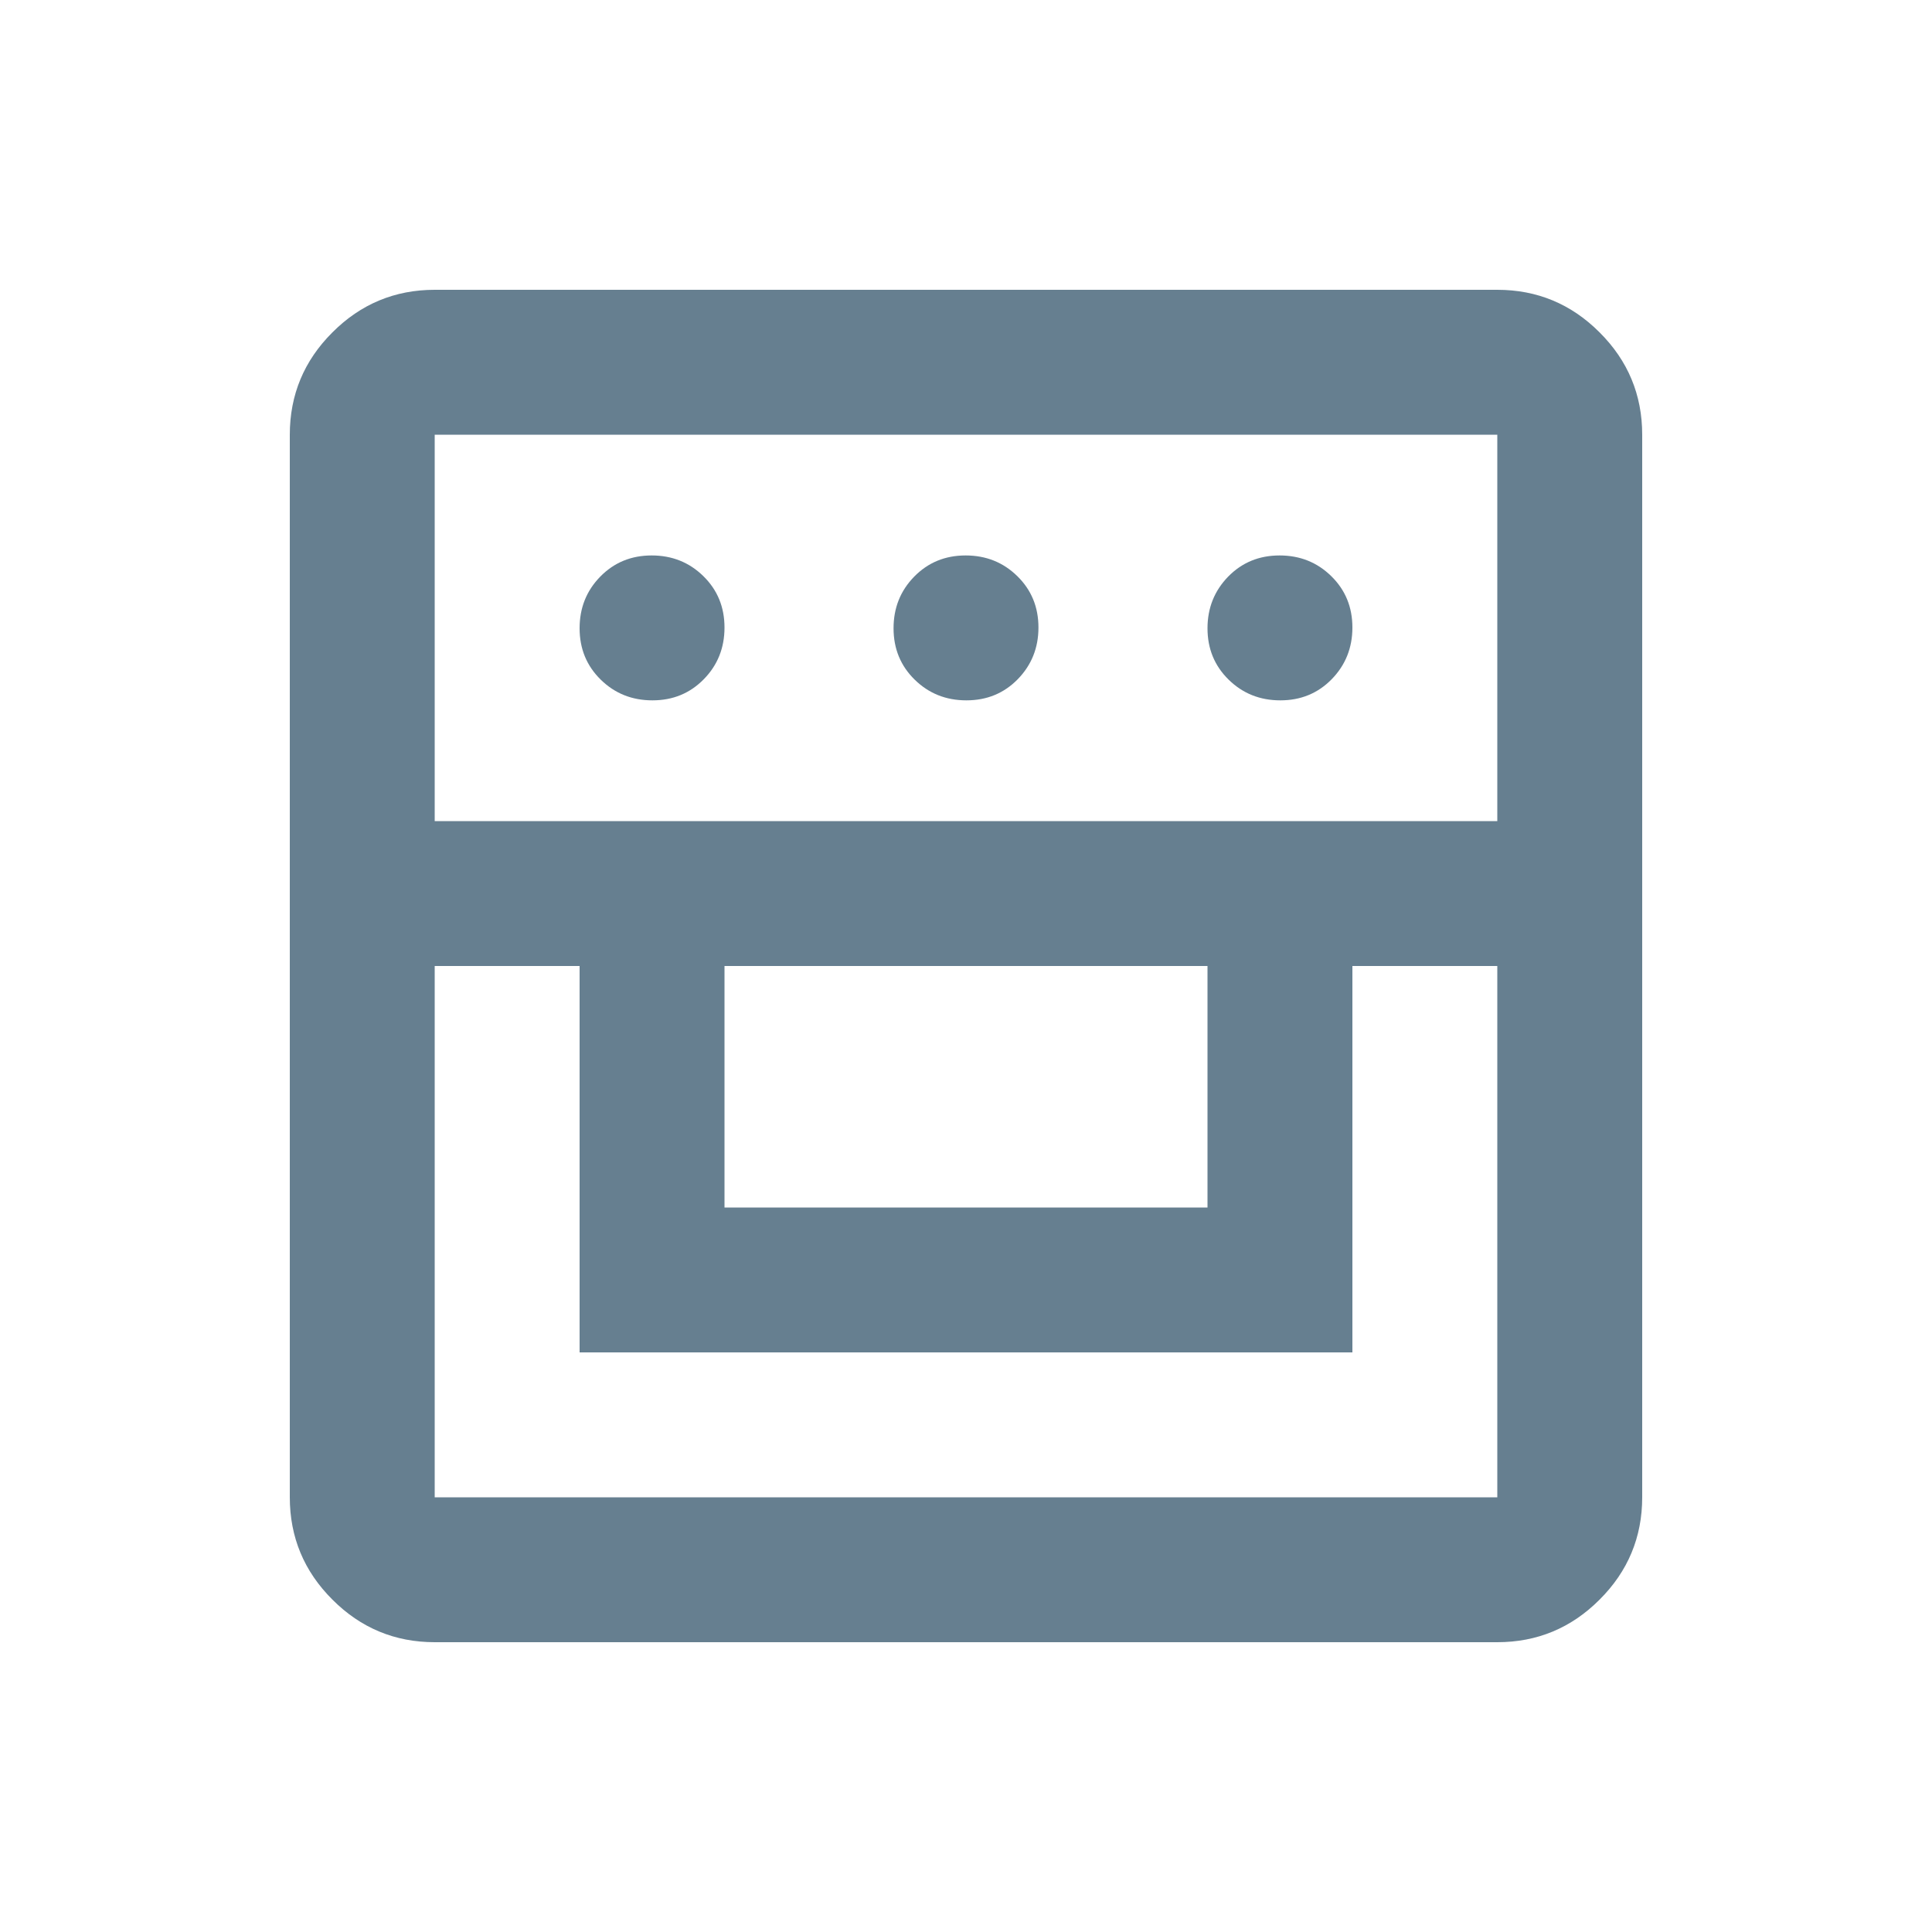
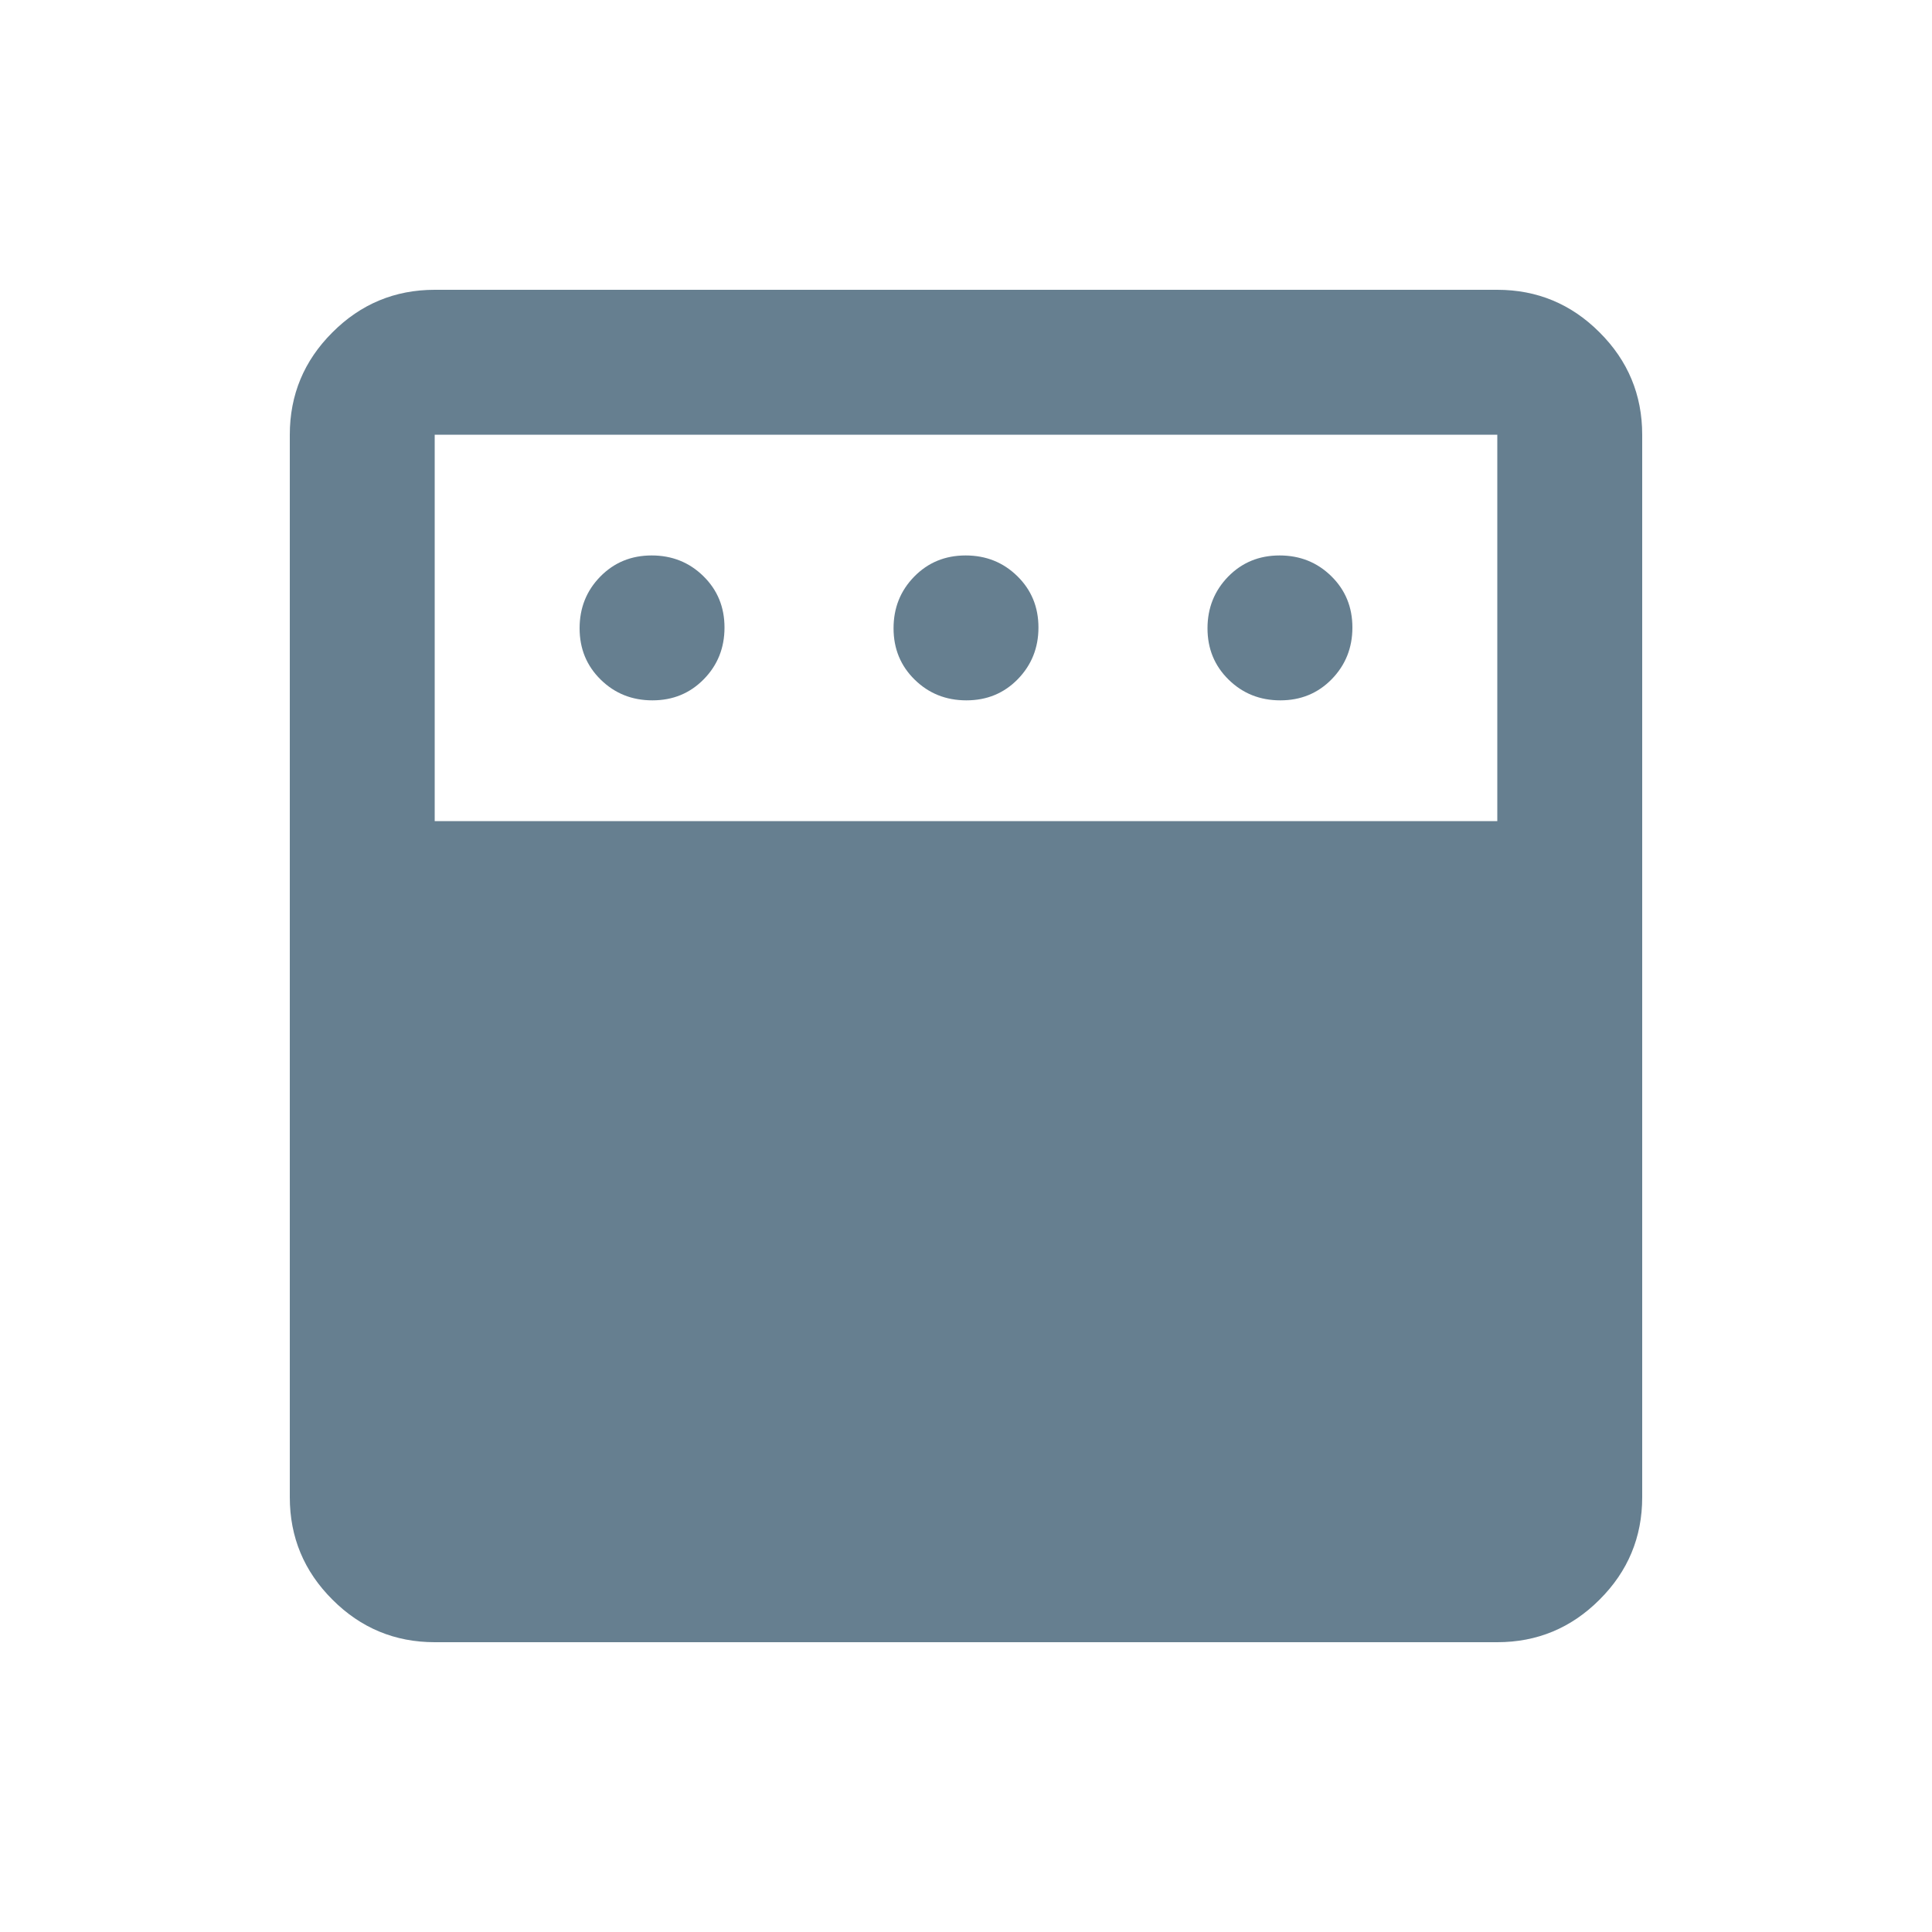
<svg xmlns="http://www.w3.org/2000/svg" width="20" height="20" viewBox="0 0 20 20" fill="none">
-   <path d="M4.5 17C4.088 17 3.734 16.853 3.441 16.559C3.147 16.266 3 15.912 3 15.5V4.5C3 4.088 3.147 3.734 3.441 3.441C3.734 3.147 4.088 3 4.5 3H15.5C15.912 3 16.266 3.147 16.559 3.441C16.853 3.734 17 4.088 17 4.5V15.5C17 15.912 16.853 16.266 16.559 16.559C16.266 16.853 15.912 17 15.5 17H4.5ZM4.5 10V15.5H15.5V10H14V14H6V10H4.5ZM7.5 12.5H12.5V10H7.5V12.5ZM4.5 8.5H15.5V4.5H4.5V8.5ZM6.754 7.25C6.543 7.25 6.365 7.179 6.219 7.036C6.073 6.893 6 6.716 6 6.504C6 6.293 6.071 6.115 6.214 5.969C6.357 5.823 6.534 5.75 6.746 5.75C6.957 5.75 7.135 5.821 7.281 5.964C7.427 6.107 7.5 6.284 7.5 6.496C7.5 6.707 7.429 6.885 7.286 7.031C7.143 7.177 6.966 7.25 6.754 7.25ZM10.004 7.25C9.793 7.25 9.615 7.179 9.469 7.036C9.323 6.893 9.25 6.716 9.25 6.504C9.25 6.293 9.321 6.115 9.464 5.969C9.607 5.823 9.784 5.75 9.996 5.75C10.207 5.75 10.385 5.821 10.531 5.964C10.677 6.107 10.75 6.284 10.75 6.496C10.75 6.707 10.678 6.885 10.536 7.031C10.393 7.177 10.216 7.25 10.004 7.25ZM13.254 7.25C13.043 7.25 12.865 7.179 12.719 7.036C12.573 6.893 12.5 6.716 12.5 6.504C12.5 6.293 12.572 6.115 12.714 5.969C12.857 5.823 13.034 5.75 13.246 5.75C13.457 5.75 13.635 5.821 13.781 5.964C13.927 6.107 14 6.284 14 6.496C14 6.707 13.928 6.885 13.786 7.031C13.643 7.177 13.466 7.25 13.254 7.25Z" fill="#667F90" />
+   <path d="M4.5 17C4.088 17 3.734 16.853 3.441 16.559C3.147 16.266 3 15.912 3 15.5V4.5C3 4.088 3.147 3.734 3.441 3.441C3.734 3.147 4.088 3 4.5 3H15.5C15.912 3 16.266 3.147 16.559 3.441C16.853 3.734 17 4.088 17 4.5V15.5C17 15.912 16.853 16.266 16.559 16.559C16.266 16.853 15.912 17 15.5 17H4.5ZM4.5 10V15.5V10H14V14H6V10H4.5ZM7.5 12.5H12.5V10H7.5V12.5ZM4.5 8.5H15.5V4.5H4.5V8.5ZM6.754 7.25C6.543 7.25 6.365 7.179 6.219 7.036C6.073 6.893 6 6.716 6 6.504C6 6.293 6.071 6.115 6.214 5.969C6.357 5.823 6.534 5.75 6.746 5.75C6.957 5.75 7.135 5.821 7.281 5.964C7.427 6.107 7.5 6.284 7.5 6.496C7.5 6.707 7.429 6.885 7.286 7.031C7.143 7.177 6.966 7.25 6.754 7.25ZM10.004 7.25C9.793 7.25 9.615 7.179 9.469 7.036C9.323 6.893 9.25 6.716 9.25 6.504C9.25 6.293 9.321 6.115 9.464 5.969C9.607 5.823 9.784 5.75 9.996 5.75C10.207 5.75 10.385 5.821 10.531 5.964C10.677 6.107 10.75 6.284 10.75 6.496C10.75 6.707 10.678 6.885 10.536 7.031C10.393 7.177 10.216 7.25 10.004 7.25ZM13.254 7.25C13.043 7.25 12.865 7.179 12.719 7.036C12.573 6.893 12.5 6.716 12.5 6.504C12.5 6.293 12.572 6.115 12.714 5.969C12.857 5.823 13.034 5.75 13.246 5.75C13.457 5.75 13.635 5.821 13.781 5.964C13.927 6.107 14 6.284 14 6.496C14 6.707 13.928 6.885 13.786 7.031C13.643 7.177 13.466 7.25 13.254 7.25Z" fill="#667F90" />
</svg>